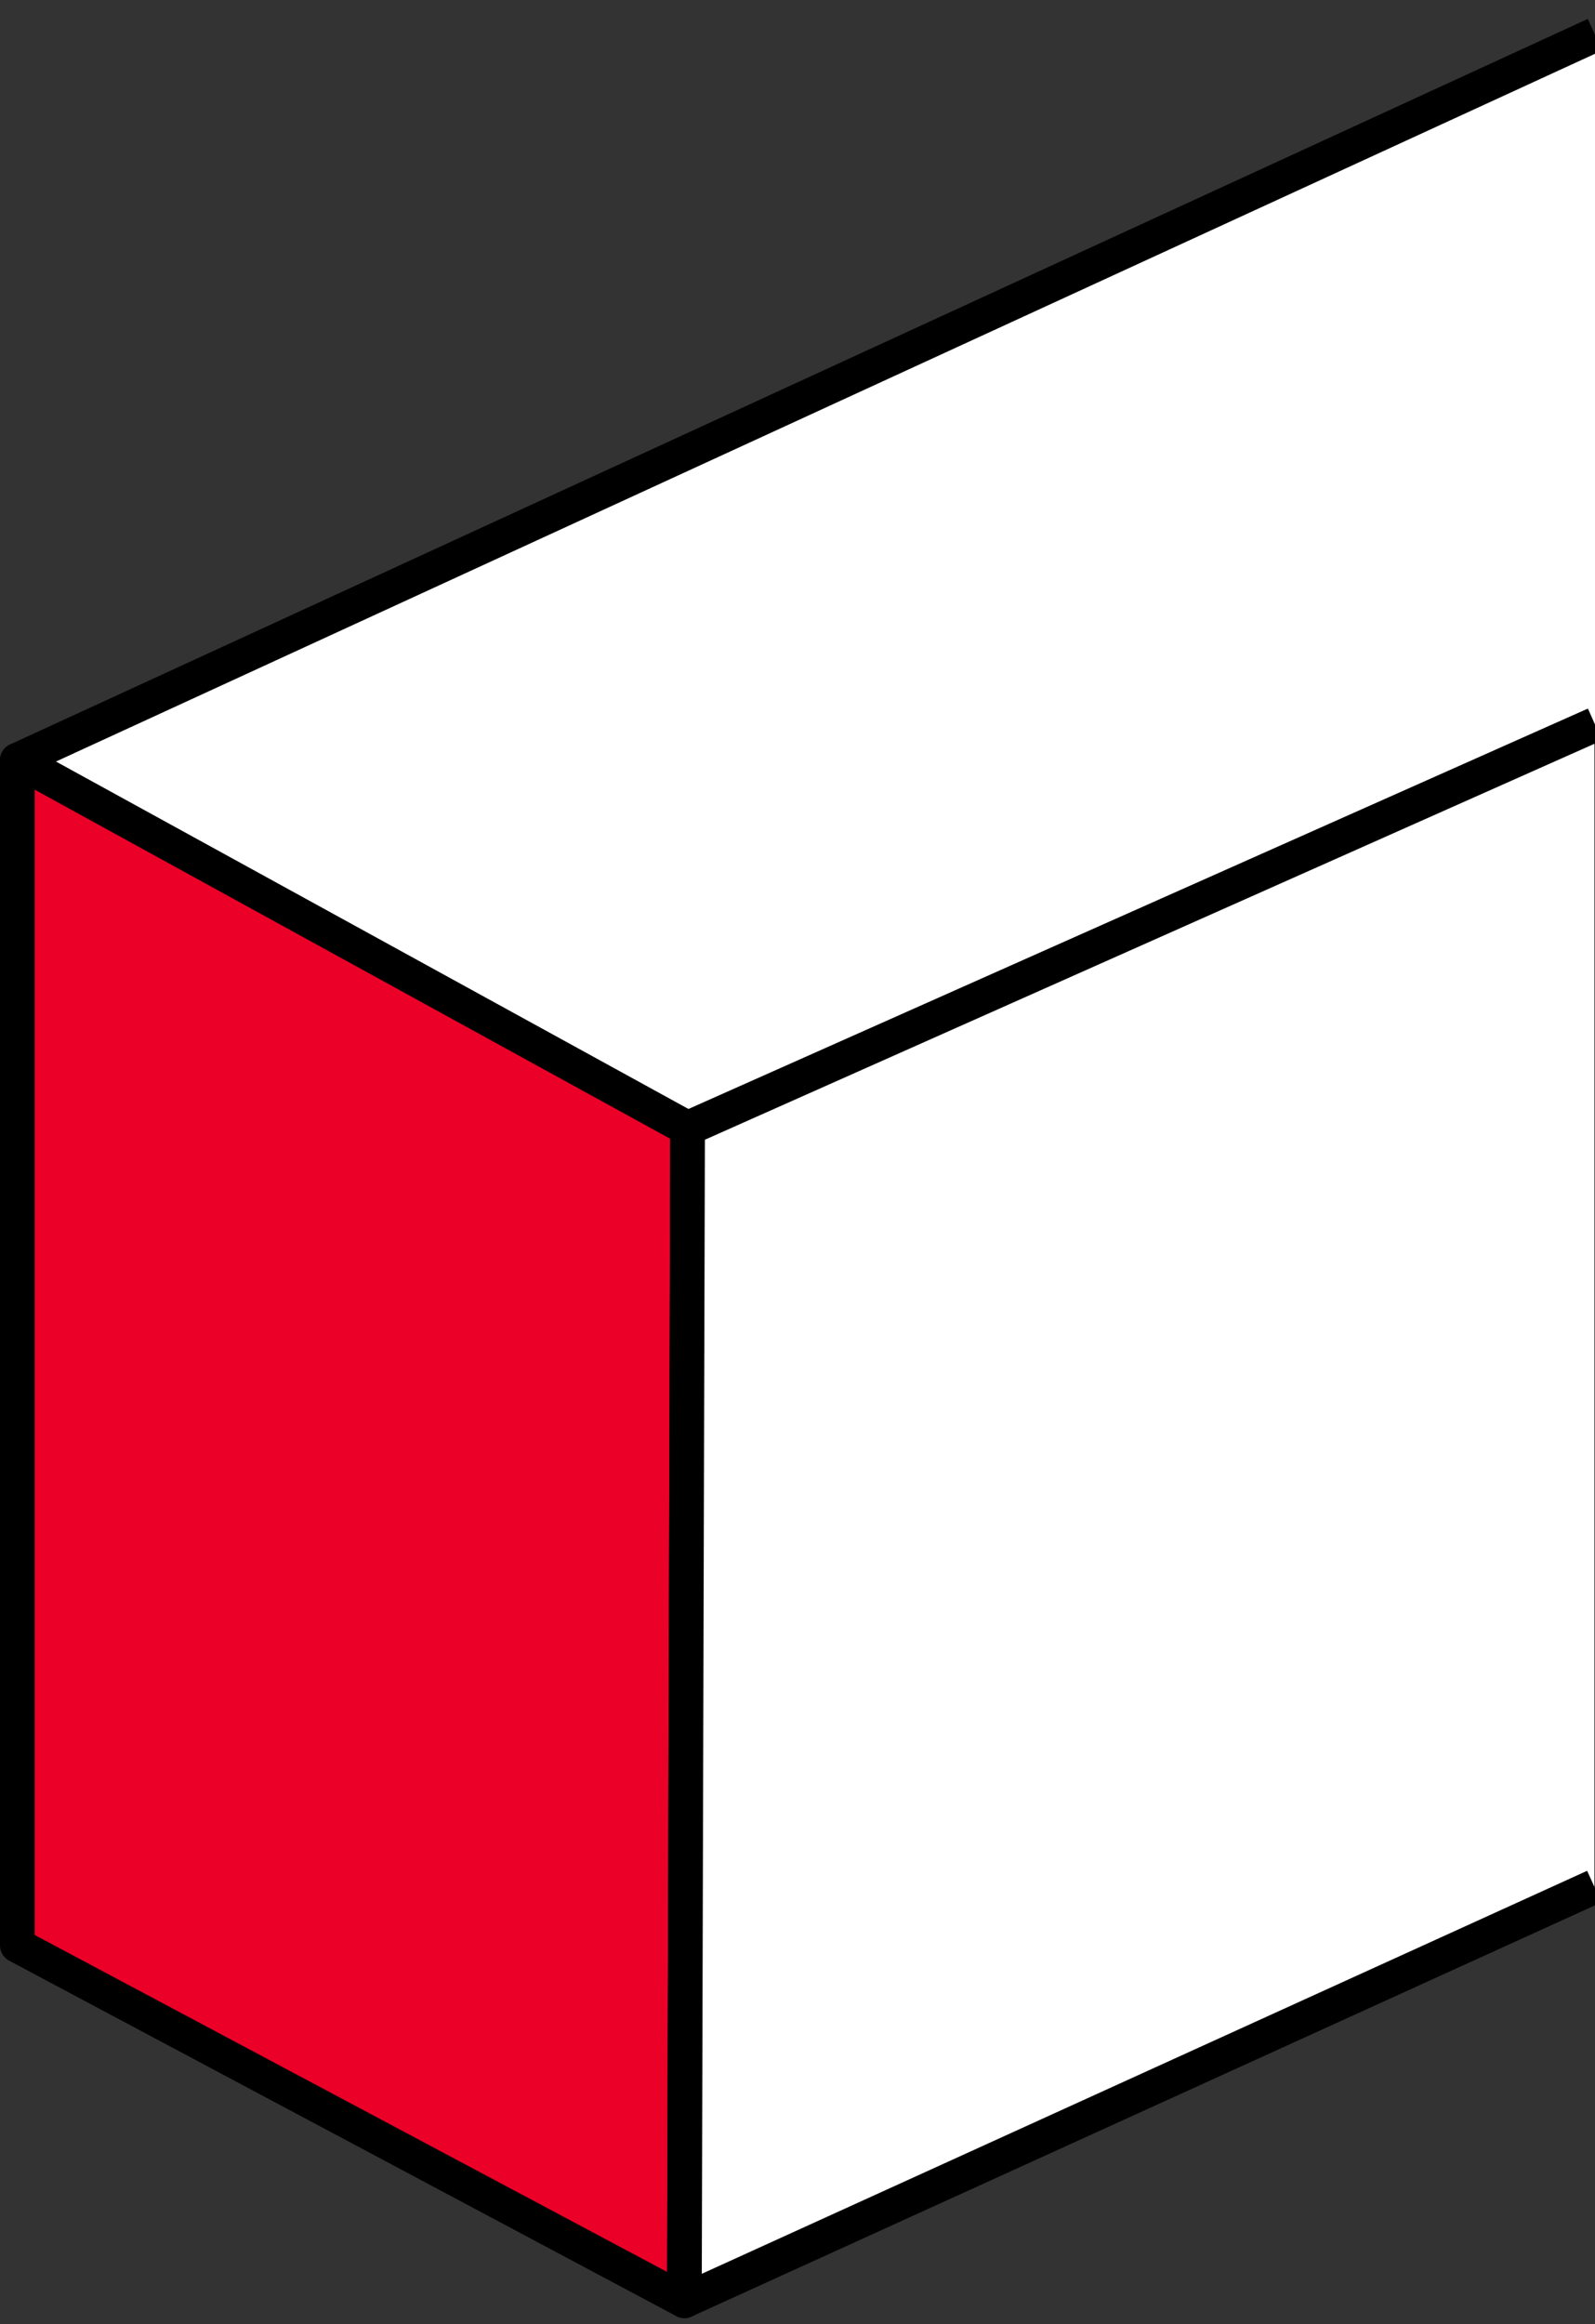
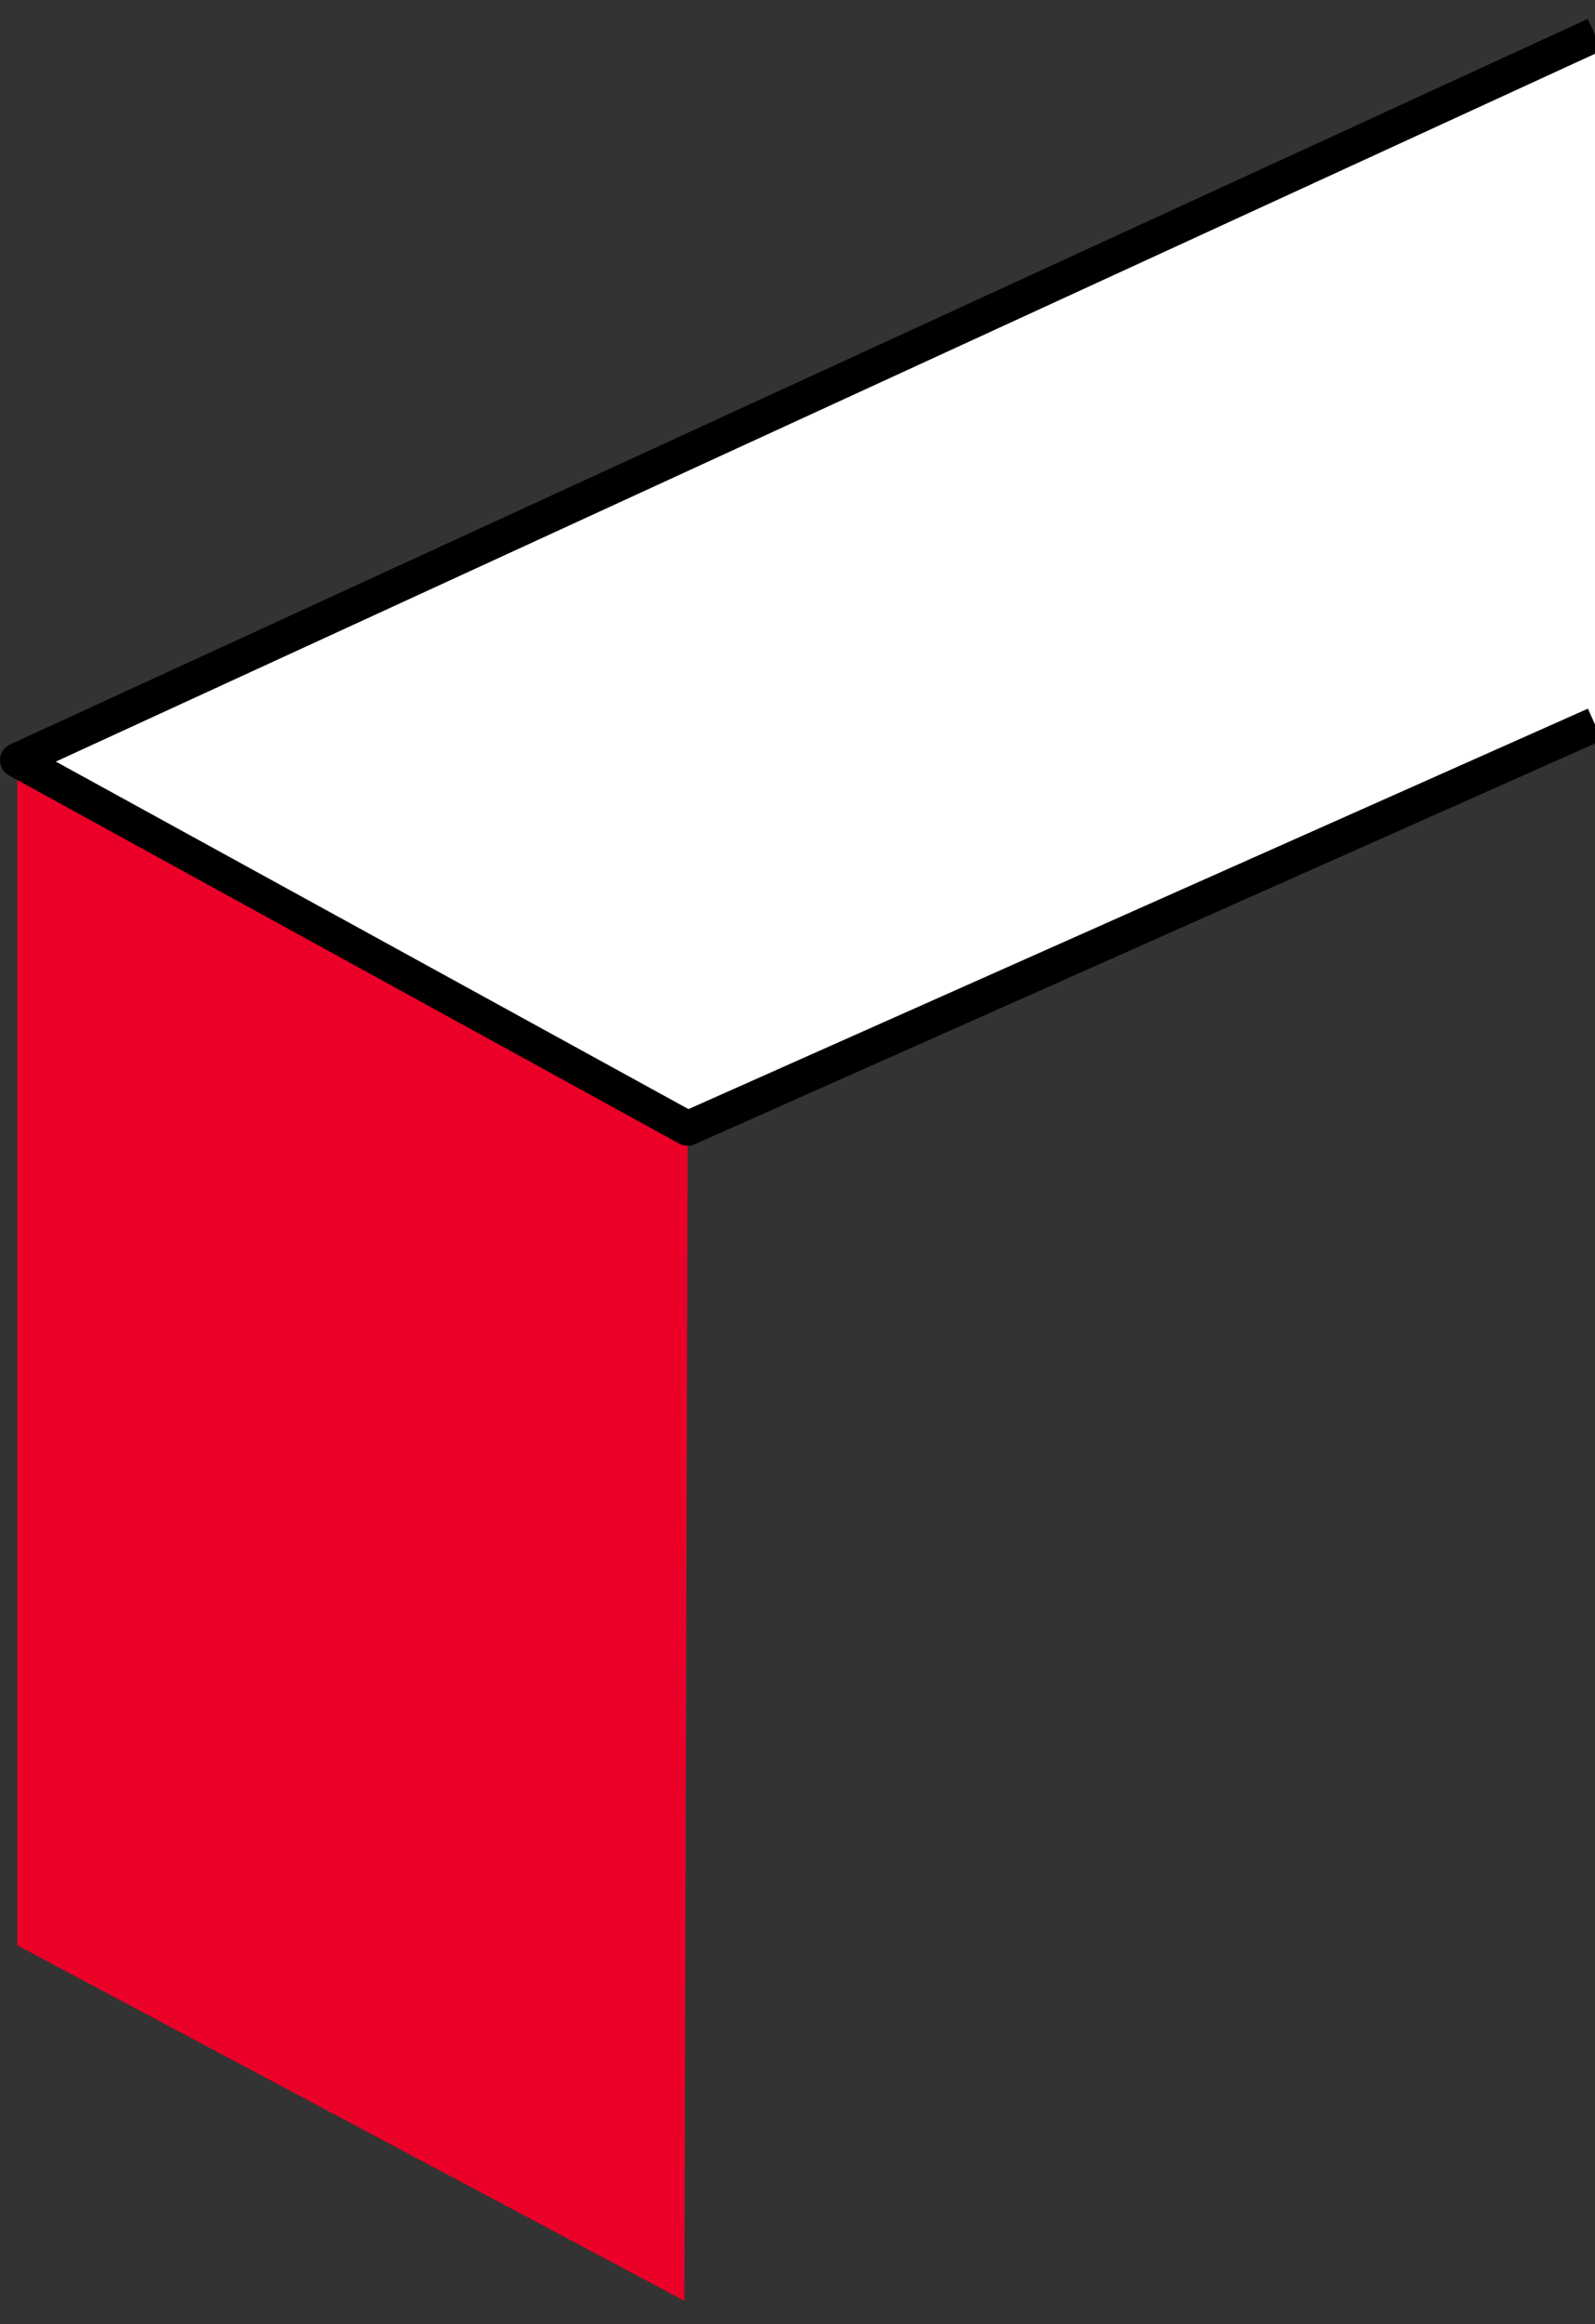
<svg xmlns="http://www.w3.org/2000/svg" version="1.1" id="图层_1" x="0px" y="0px" viewBox="0 0 184 268" style="enable-background:new 0 0 184 268;" xml:space="preserve">
  <rect x="0" y="0" width="184" height="268" fill="#333333" stroke="none" />
  <style type="text/css">
	.st0{fill:#EB0028;}
	.st1{fill:#FFFFFF;}
	.st2{fill:#FFFFFF;stroke:#000000;stroke-width:4;stroke-linecap:round;stroke-linejoin:round;stroke-miterlimit:10;}
	.st3{fill:#EB0028;stroke:#000000;stroke-width:4;stroke-linecap:round;stroke-linejoin:round;stroke-miterlimit:10;}
	.st4{fill:#FFFFFF;stroke:#000000;stroke-width:4;stroke-linejoin:round;stroke-miterlimit:10;}
	.st5{fill:none;stroke:#000000;stroke-width:4;stroke-linecap:round;stroke-linejoin:round;stroke-miterlimit:10;}
</style>
  <polygon class="st0" points="2,87.66 79.33,130.12 78.95,265.3 2,224.32 " />
  <polygon class="st1" points="184,4 2,87.66 79.33,130.12 184,83.54 " />
-   <polygon class="st1" points="183.92,83.58 79.33,130.12 78.95,265.3 183.92,217.54 " />
  <g>
-     <polygon class="st2" points="992,4548 810,4631.66 887.33,4674.12 992,4627.54  " />
    <polygon class="st3" points="810,4631.66 887.33,4674.12 886.95,4809.3 810,4768.32  " />
-     <polygon class="st2" points="991.92,4627.58 887.33,4674.12 886.95,4809.3 991.92,4761.54  " />
  </g>
  <path class="st4" d="M184,83.54L79.33,130.12L2,87.66L184,4" />
-   <path class="st5" d="M2,87.66l77.33,42.46L78.95,265.3L2,224.32L2,87.66z" />
-   <path class="st4" d="M183.92,217.54L78.95,265.3l0.37-135.18l104.6-46.54" />
</svg>